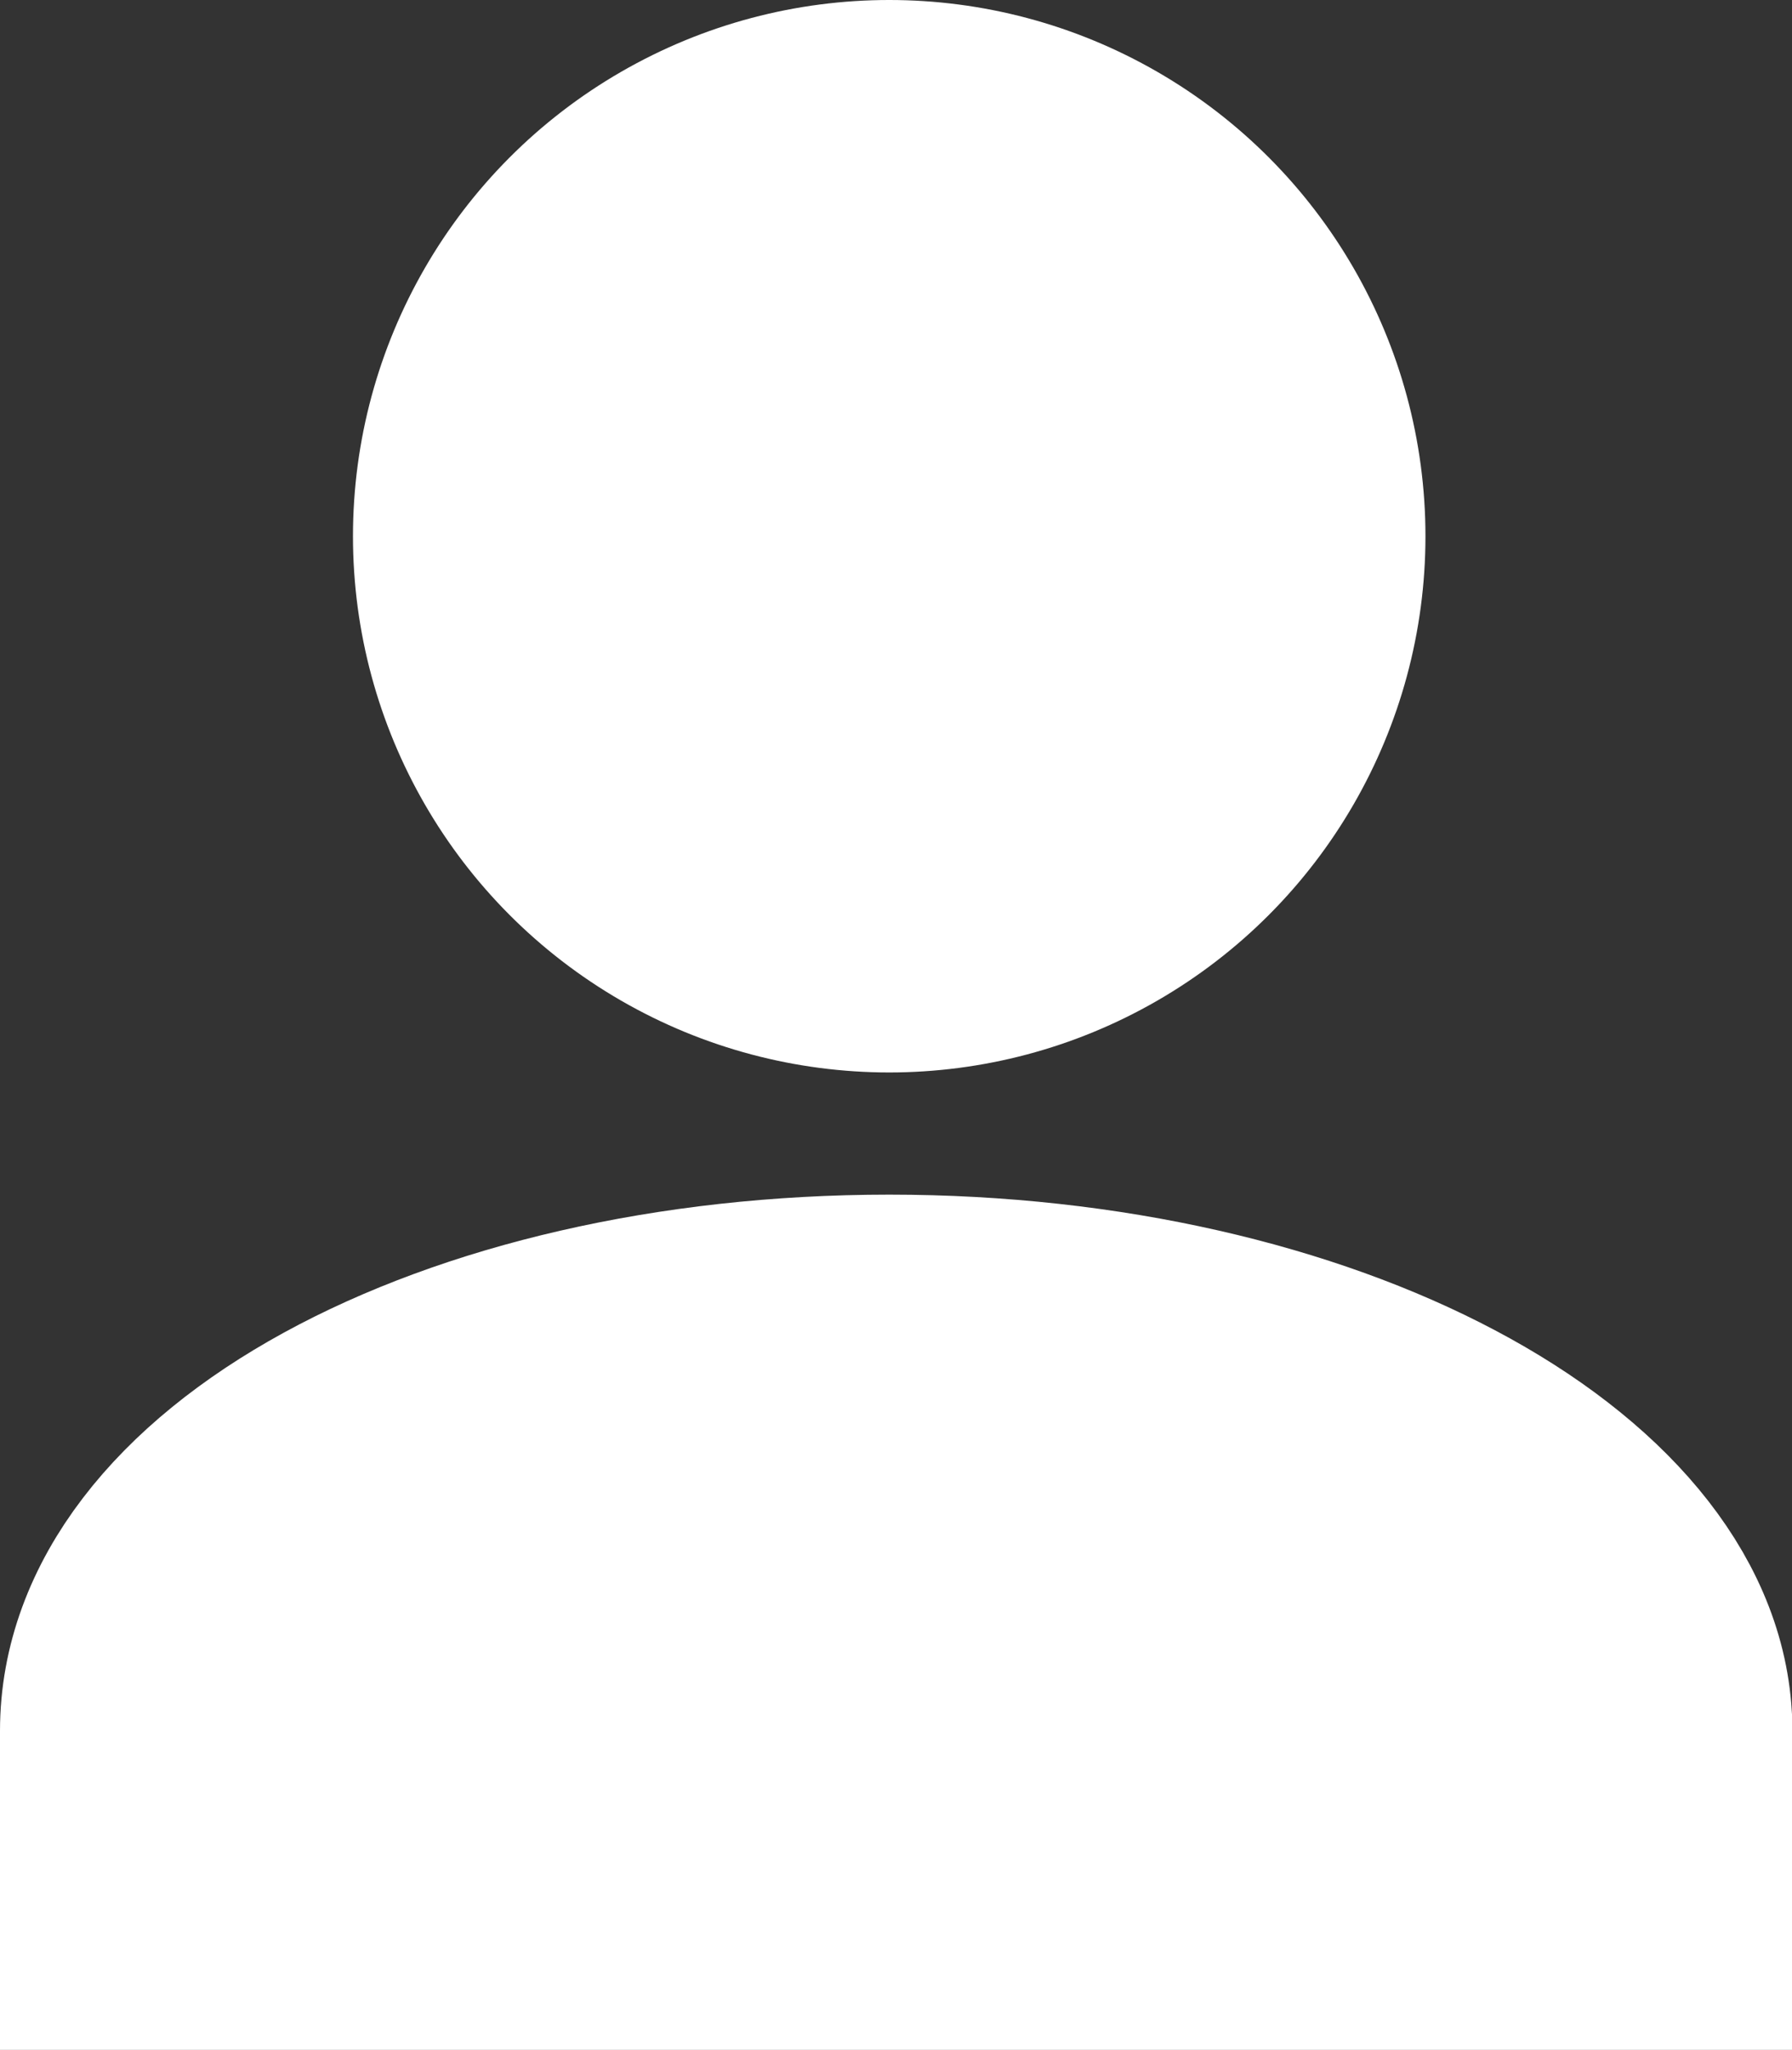
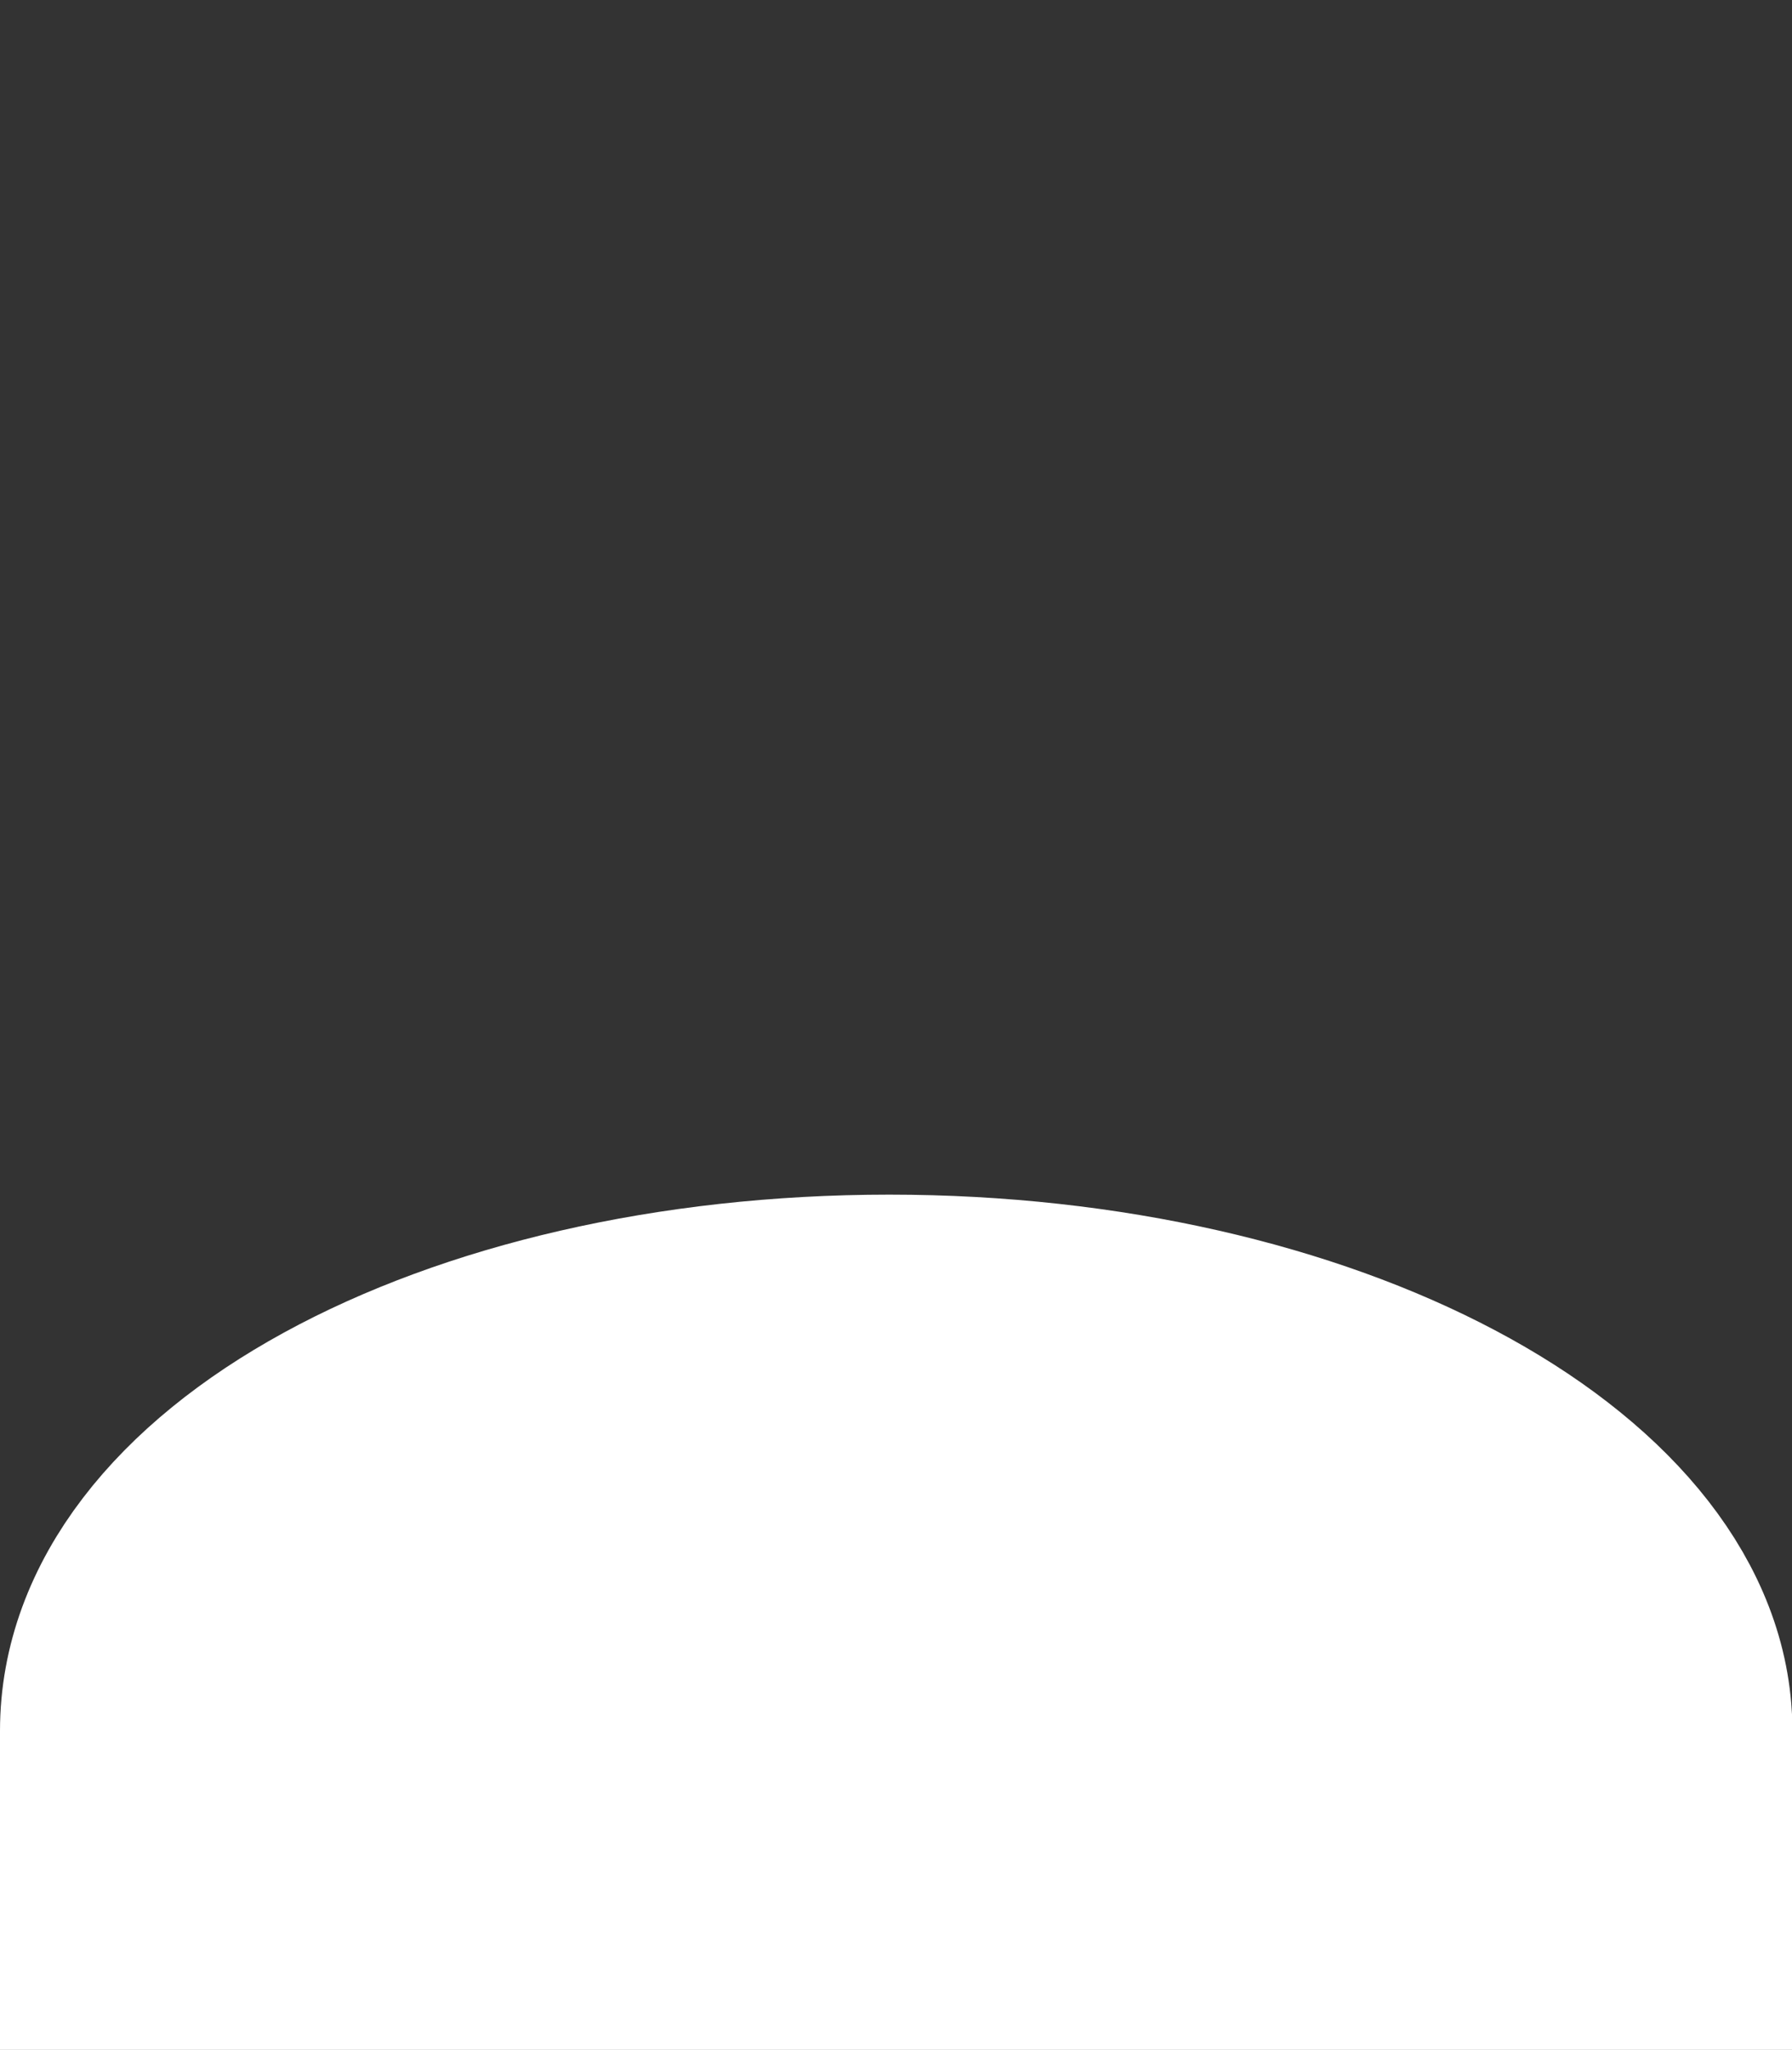
<svg xmlns="http://www.w3.org/2000/svg" width="13.2" height="15.1" viewBox="0 0 13.2 15.1">
  <rect x="0" y="0" width="13.2" height="15.1" fill="#333333" stroke="none" />
  <g id="MyALS-2" transform="translate(0.75 0.75)">
-     <circle id="Ellipse_2948" data-name="Ellipse 2948" cx="3.2" cy="3.2" r="3.2" transform="translate(2.6)" fill="#fff" stroke="#fff" stroke-width="1.5" />
    <path id="Path_2749" data-name="Path 2749" d="M33.7,9.2c-3.2,0-5.8,1.4-5.8,3.2V14H39.6V12.3C39.5,10.6,36.9,9.2,33.7,9.2Z" transform="translate(-27.9 -0.4)" fill="#fff" stroke="#fff" stroke-width="1.5" />
  </g>
</svg>